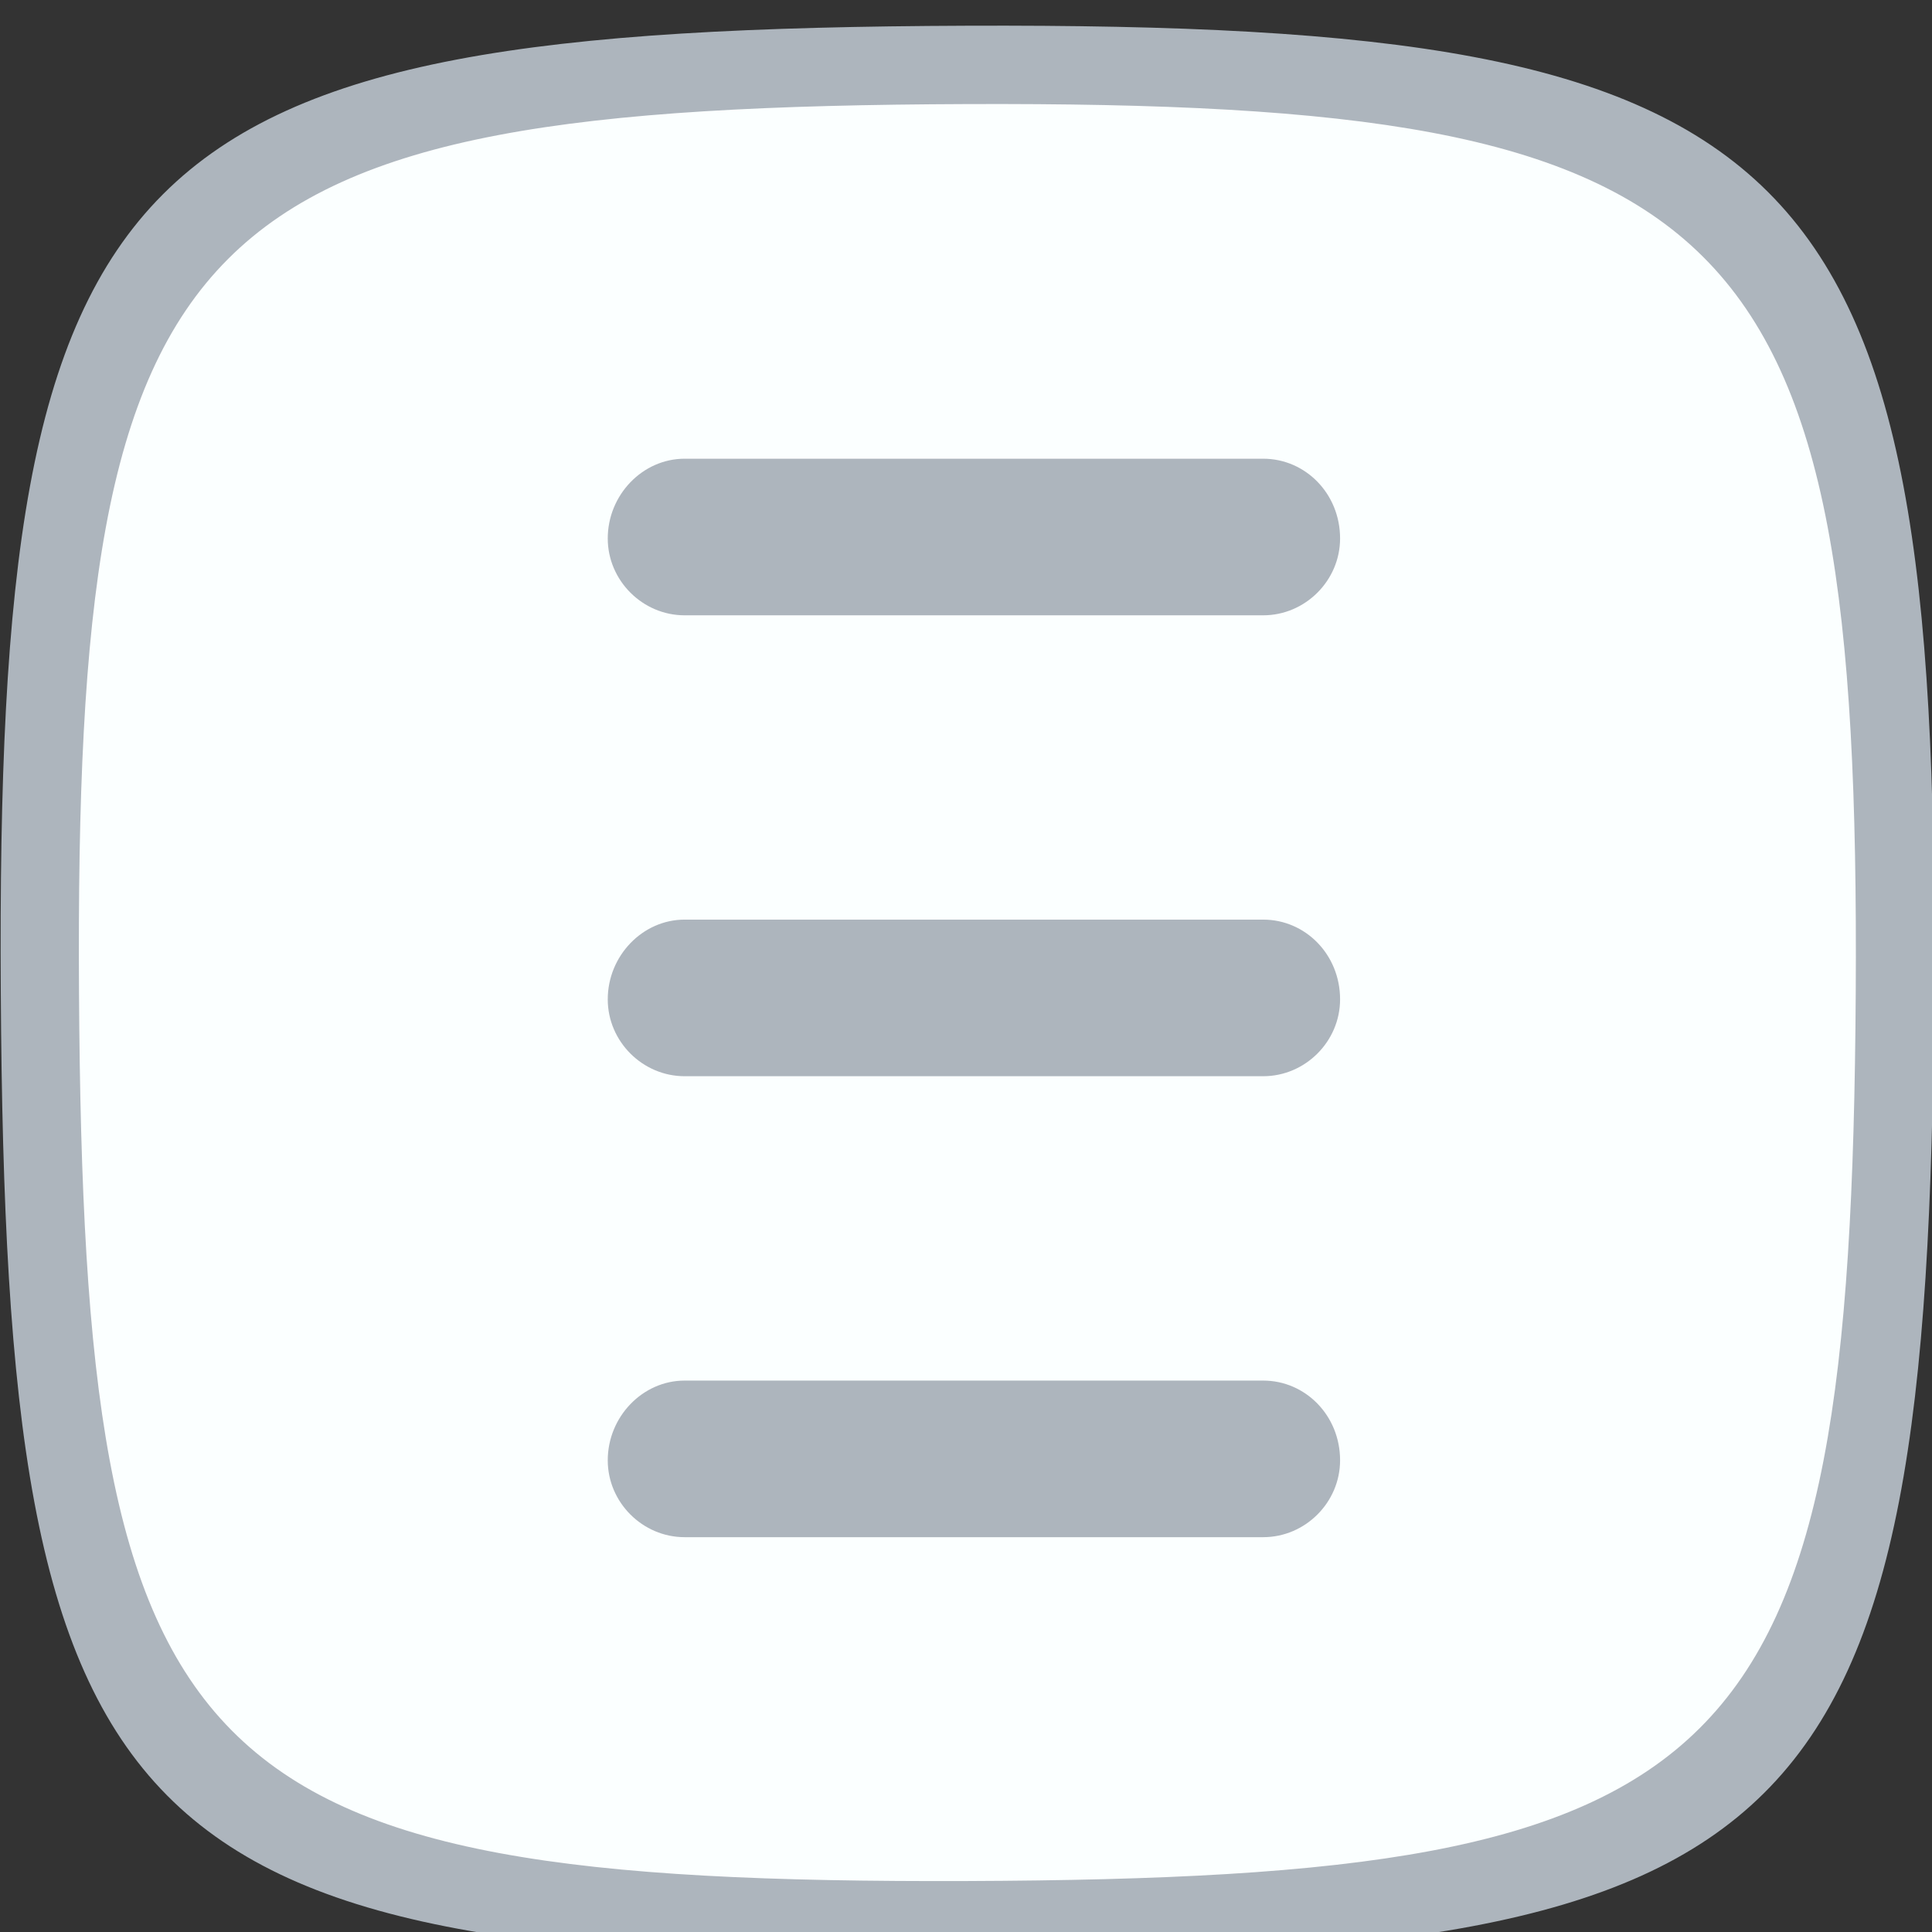
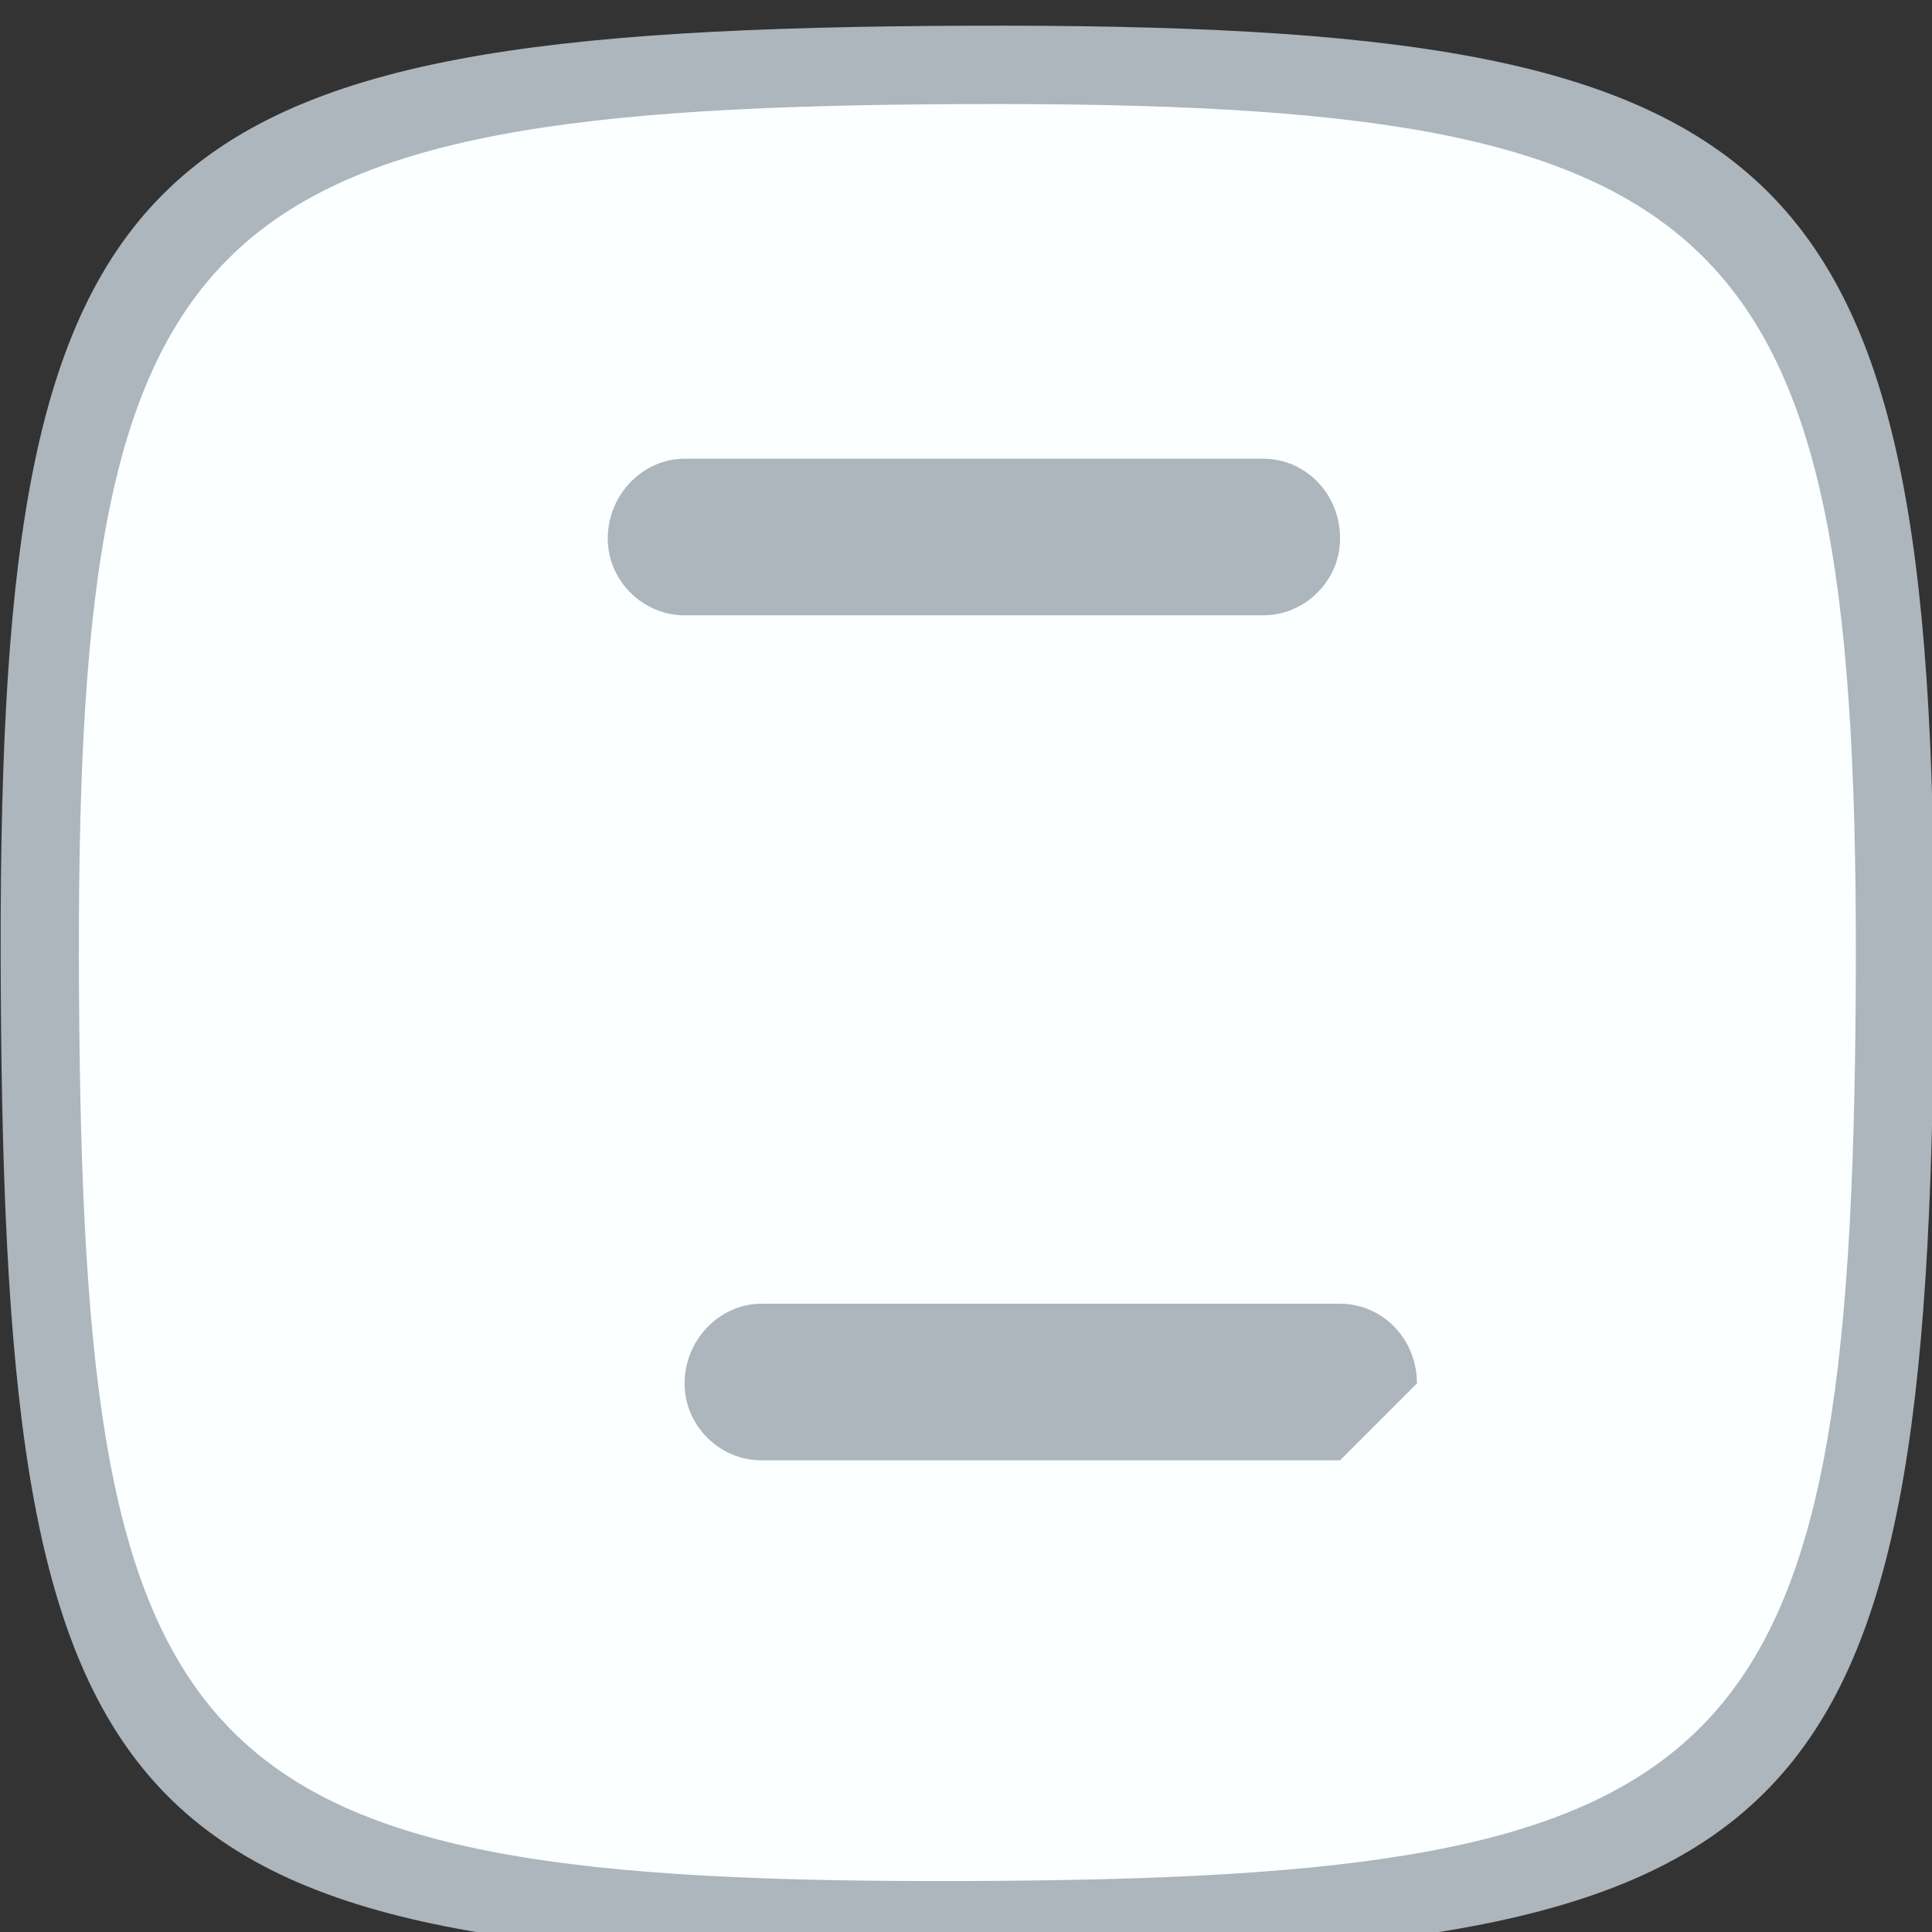
<svg xmlns="http://www.w3.org/2000/svg" xmlns:ns1="http://www.inkscape.org/namespaces/inkscape" xmlns:ns2="http://sodipodi.sourceforge.net/DTD/sodipodi-0.dtd" width="32" height="32" viewBox="0 0 8.467 8.467" version="1.1" id="svg833" ns1:version="0.92.3 (2405546, 2018-03-11)" ns2:docname="favicon-32x32.svg" ns1:export-filename="/home/luc/ownCloud/dev/simpluse/favicons/favicon-96x96.png" ns1:export-xdpi="288.00003" ns1:export-ydpi="288.00003">
  <rect x="0" y="0" width="8.467" height="8.467" fill="#333333" stroke="none" />
  <defs id="defs827" />
  <g ns1:label="Calque 1" ns1:groupmode="layer" id="layer1" transform="translate(0,-288.533)">
    <g id="g867" transform="matrix(0.471,0,0,0.471,-2.49,159.725)">
      <path ns2:nodetypes="ccscc" ns1:connector-curvature="0" id="rect838" d="m 14.288,274.114 c -7.568,0.027 -8.643,1.102 -8.598,8.598 0.046,7.551 1.03,8.626 8.598,8.598 7.477,-0.027 8.552,-1.048 8.597,-8.598 0.045,-7.496 -1.12,-8.625 -8.597,-8.598 z" style="opacity:1;fill:#fbffff;fill-opacity:1;stroke:none;stroke-width:1.059;stroke-linecap:round;stroke-linejoin:round;stroke-miterlimit:4;stroke-dasharray:none;stroke-opacity:1" />
      <g transform="matrix(0.51,0,0,0.51,-81.627,202.552)" id="g886">
        <path ns2:nodetypes="sssssss" style="fill:#adb5bd;fill-opacity:1;stroke-width:0.265" id="path858" d="m 194.868,148.894 c 0,0.767 -0.635,1.402 -1.402,1.402 h -10.557 c -0.767,0 -1.402,-0.635 -1.402,-1.402 0,-0.794 0.635,-1.455 1.402,-1.455 h 10.557 c 0.767,0 1.402,0.635 1.402,1.455 z" ns1:connector-curvature="0" />
-         <path ns1:connector-curvature="0" d="m 194.868,157.303 c 0,0.767 -0.635,1.402 -1.402,1.402 h -10.557 c -0.767,0 -1.402,-0.635 -1.402,-1.402 0,-0.794 0.635,-1.455 1.402,-1.455 h 10.557 c 0.767,0 1.402,0.635 1.402,1.455 z" id="path854" style="fill:#adb5bd;fill-opacity:1;stroke-width:0.265" ns2:nodetypes="sssssss" />
-         <path ns2:nodetypes="sssssss" style="fill:#adb5bd;fill-opacity:1;stroke-width:0.265" id="path856" d="m 194.868,165.713 c 0,0.767 -0.635,1.402 -1.402,1.402 h -10.557 c -0.767,0 -1.402,-0.635 -1.402,-1.402 0,-0.794 0.635,-1.455 1.402,-1.455 h 10.557 c 0.767,0 1.402,0.635 1.402,1.455 z" ns1:connector-curvature="0" />
+         <path ns2:nodetypes="sssssss" style="fill:#adb5bd;fill-opacity:1;stroke-width:0.265" id="path856" d="m 194.868,165.713 h -10.557 c -0.767,0 -1.402,-0.635 -1.402,-1.402 0,-0.794 0.635,-1.455 1.402,-1.455 h 10.557 c 0.767,0 1.402,0.635 1.402,1.455 z" ns1:connector-curvature="0" />
      </g>
      <path id="path5973-2" d="m 14.288,273.717 c -7.918,0.029 -9.042,1.153 -8.994,8.995 0.048,7.899 1.077,9.024 8.994,8.995 7.823,-0.028 8.947,-1.096 8.994,-8.995 0.047,-7.843 -1.172,-9.023 -8.994,-8.995 z m -2.7e-4,0.729 c 7.189,-0.026 8.31,1.06 8.266,8.267 -0.044,7.26 -1.077,8.241 -8.266,8.267 -7.277,0.026 -8.222,-1.007 -8.266,-8.267 -0.044,-7.207 0.989,-8.241 8.266,-8.267 z" style="opacity:1;fill:#adb5bd;fill-opacity:1;stroke:none;stroke-width:0.759;stroke-linecap:round;stroke-linejoin:round;stroke-miterlimit:4;stroke-dasharray:none;stroke-opacity:1" ns1:connector-curvature="0" />
    </g>
  </g>
</svg>